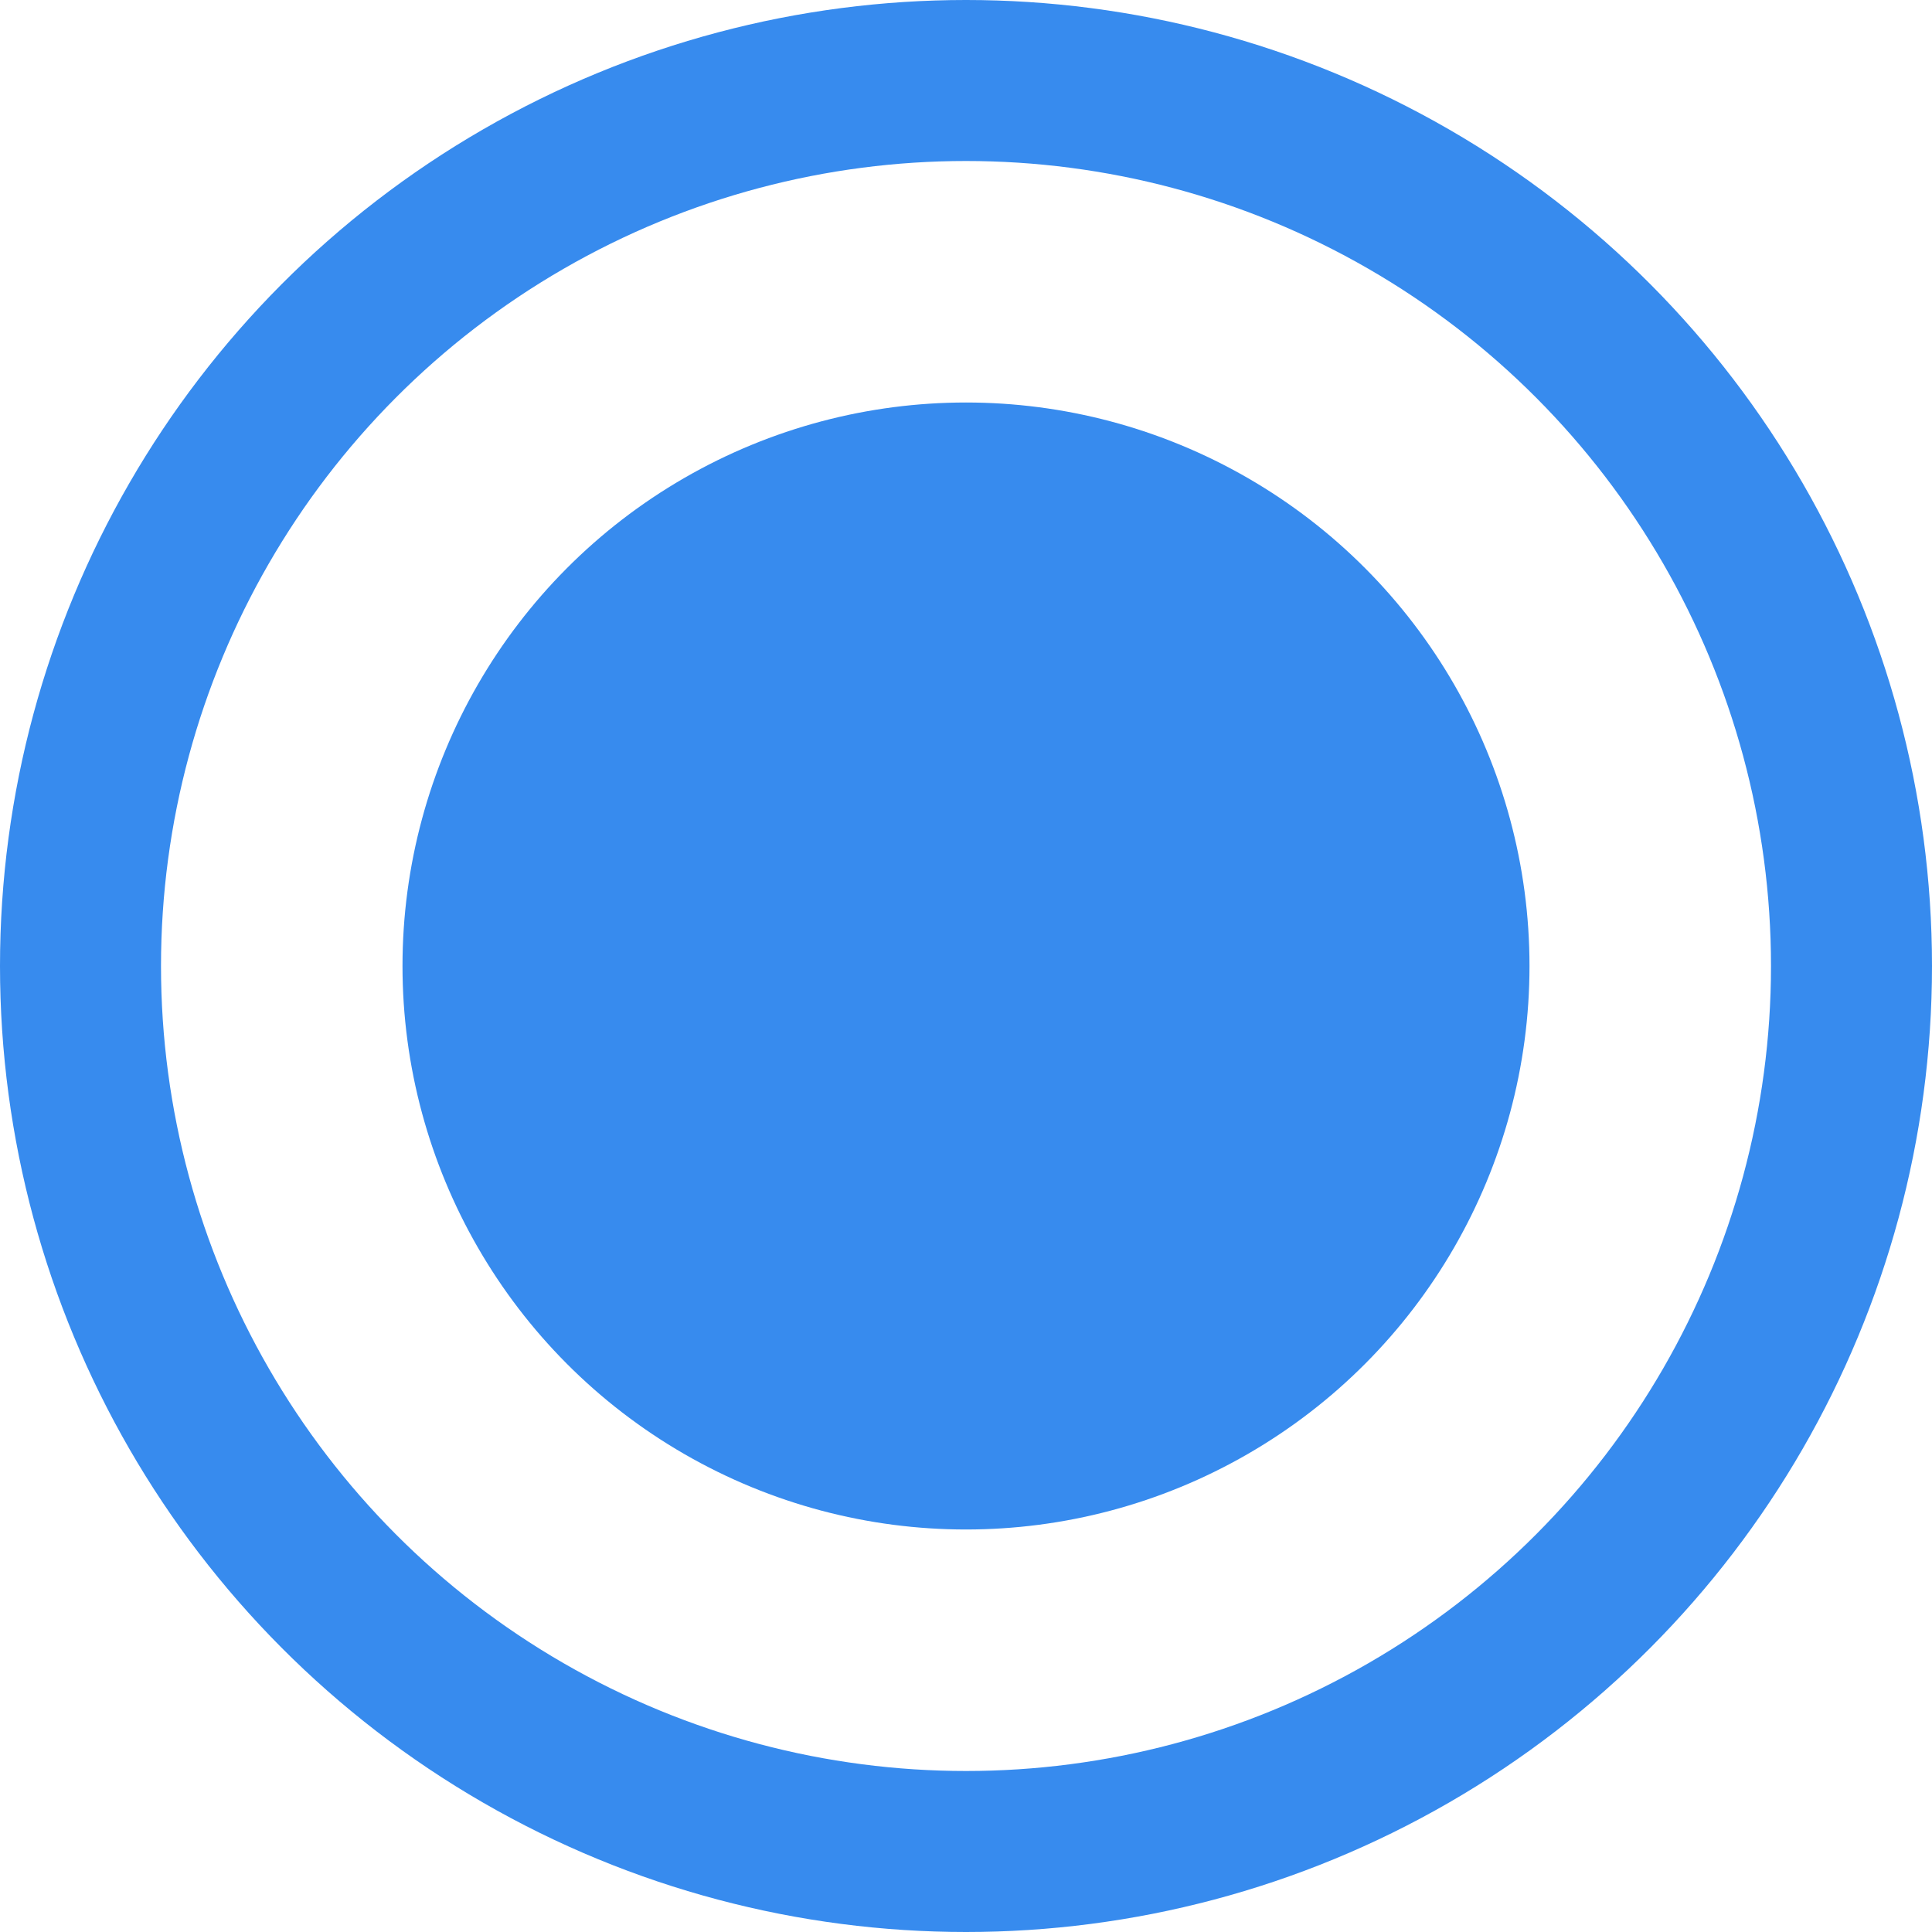
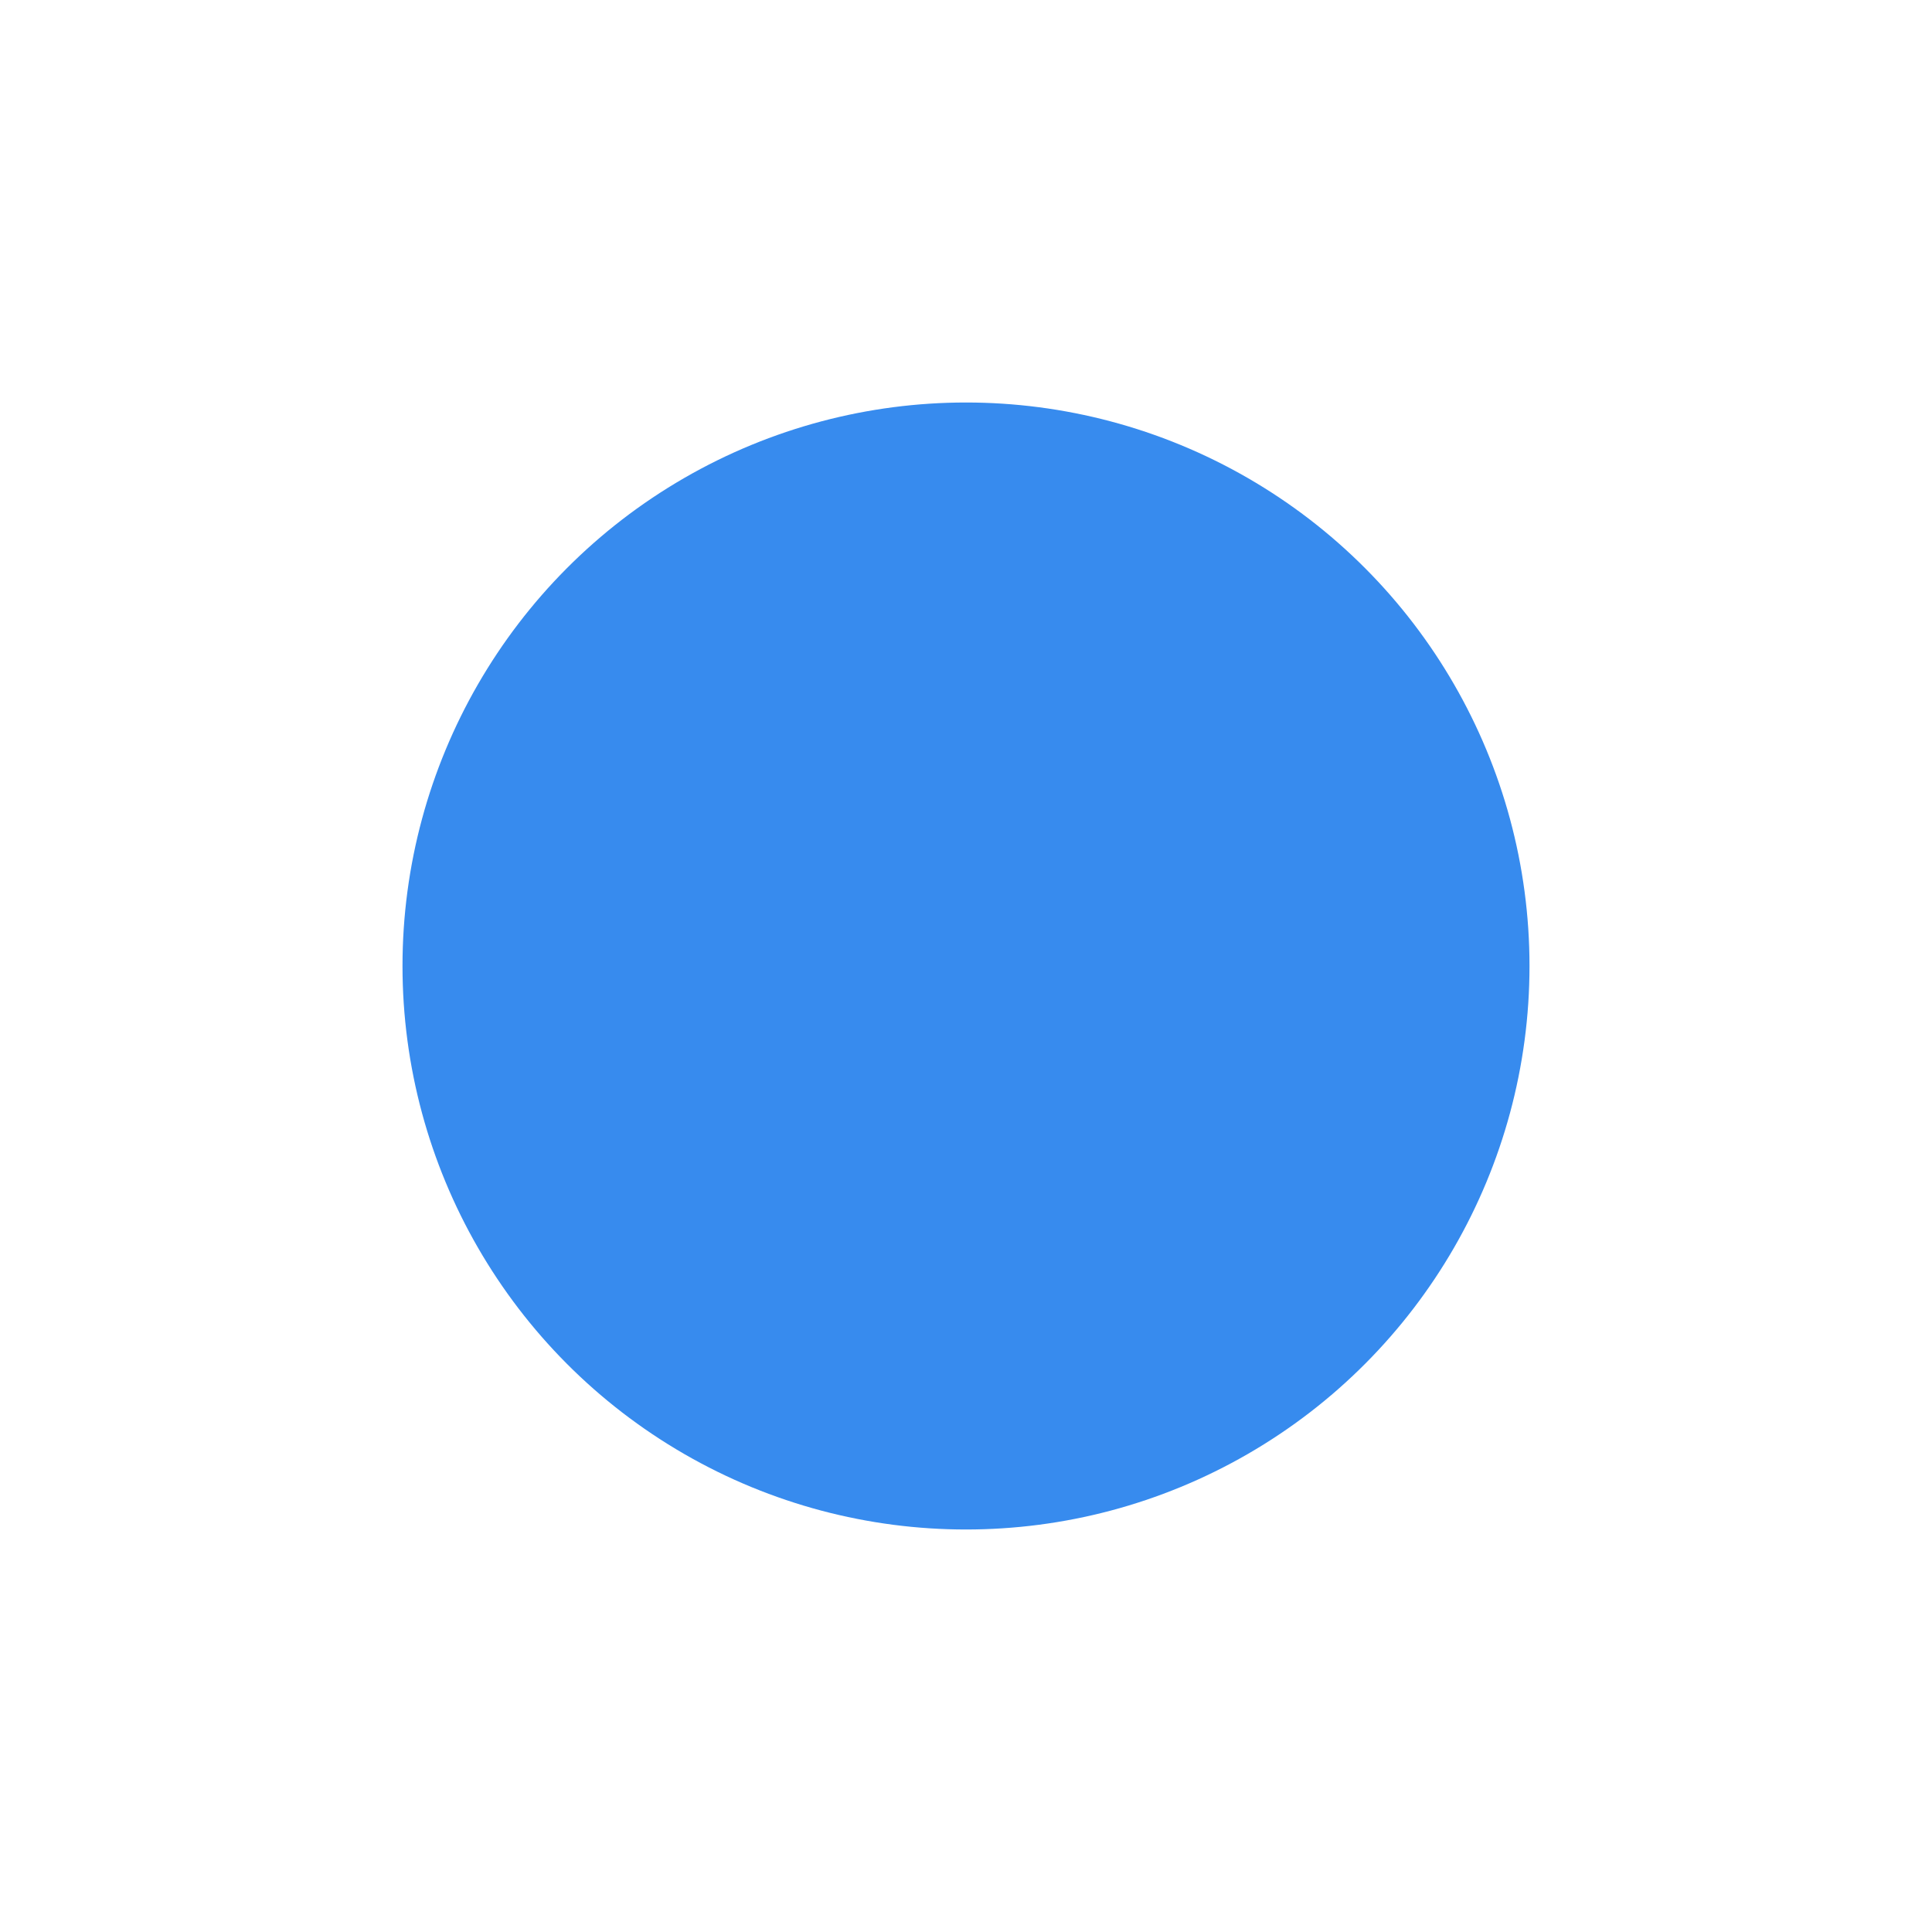
<svg xmlns="http://www.w3.org/2000/svg" width="24" height="24" viewBox="0 0 24 24" fill="none">
-   <circle cx="12" cy="12" r="11" stroke="#378BEE" stroke-width="2" />
  <circle cx="12" cy="12" r="7" fill="#378BEE" />
</svg>